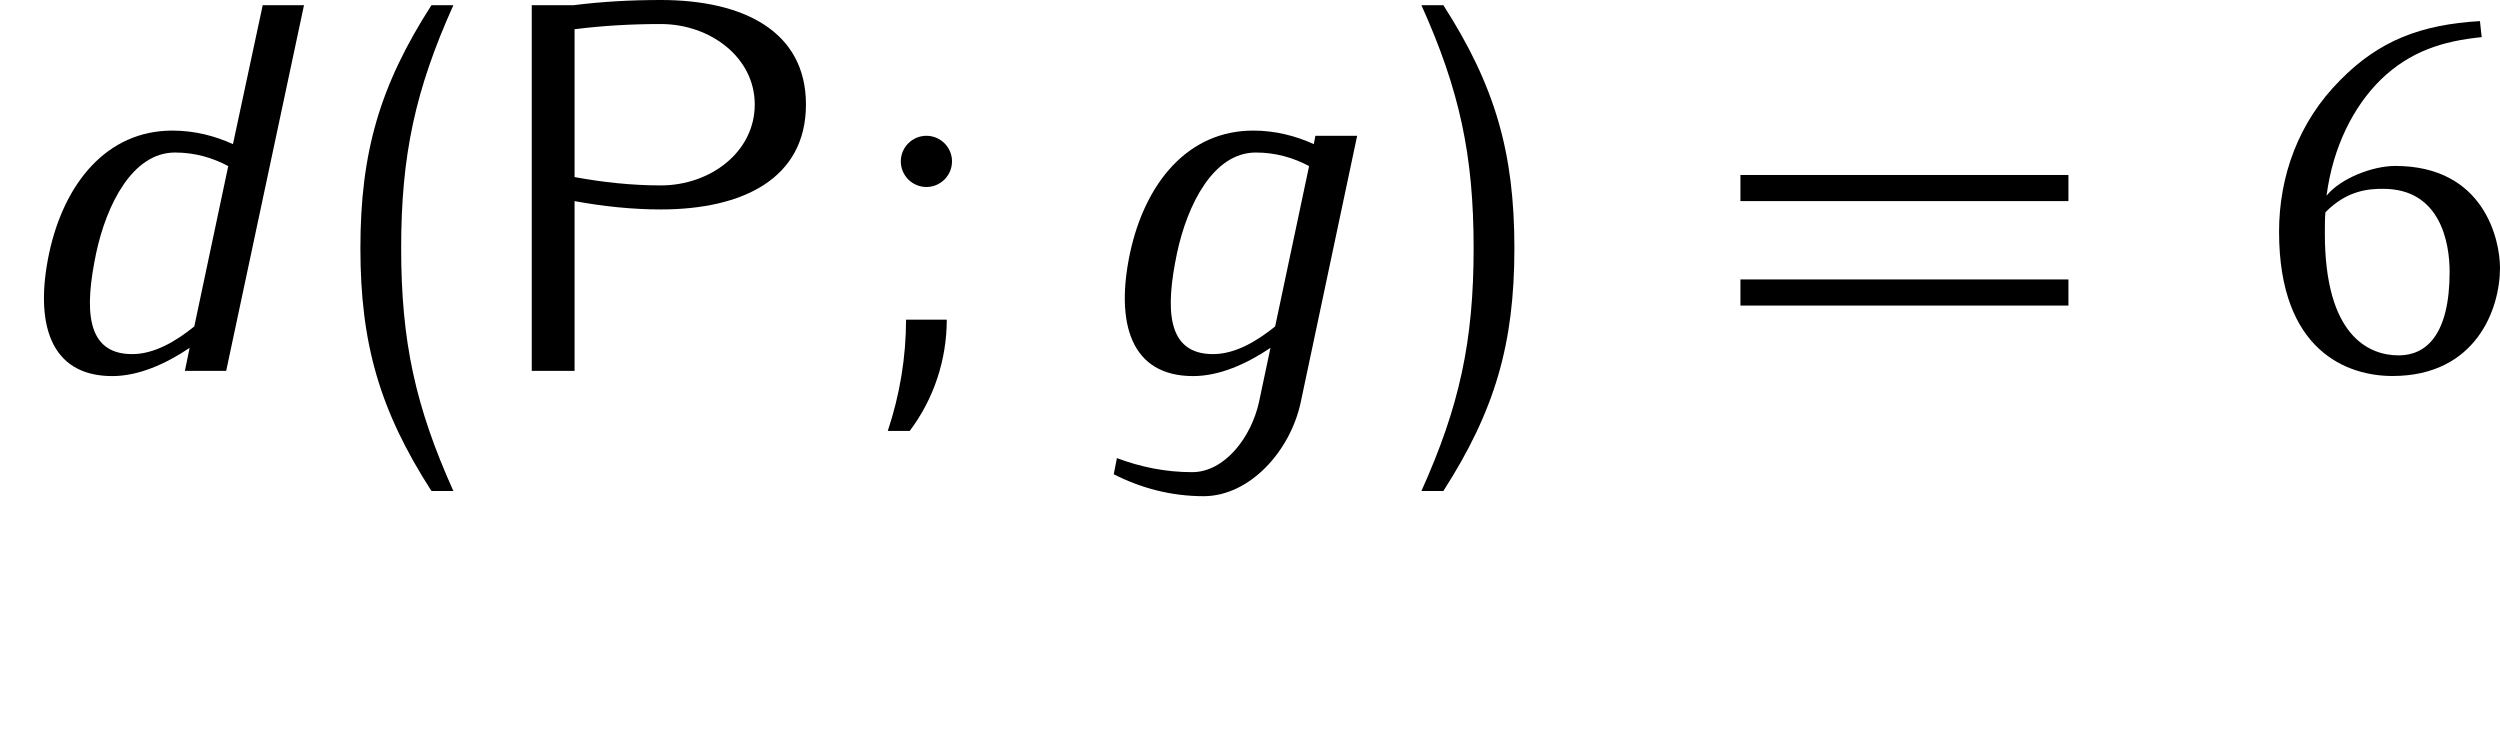
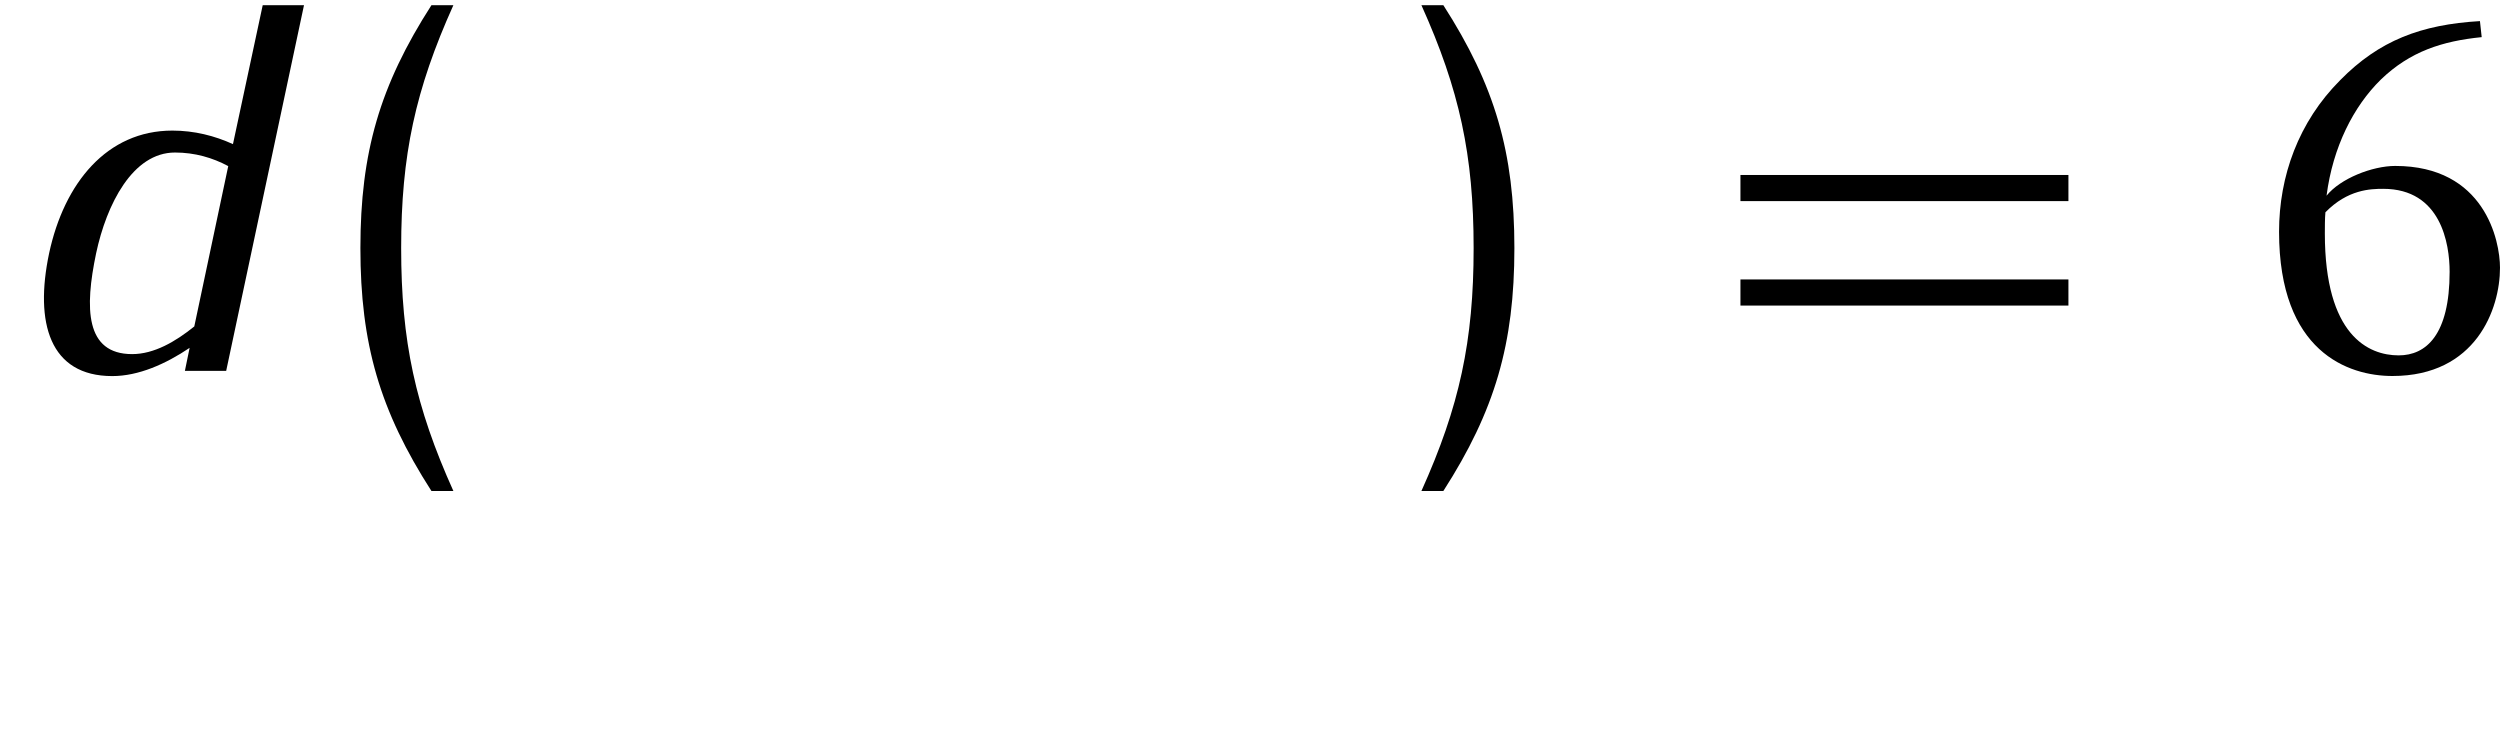
<svg xmlns="http://www.w3.org/2000/svg" xmlns:xlink="http://www.w3.org/1999/xlink" height="16.976pt" version="1.1" viewBox="0 -8.488 57.221 16.976" width="57.221pt">
  <defs>
    <path d="M1.664 -3.629C2.175 -4.153 2.699 -4.166 2.987 -4.166C4.31 -4.166 4.507 -2.909 4.507 -2.267C4.507 -0.825 3.97 -0.354 3.341 -0.354C2.647 -0.354 1.651 -0.812 1.651 -3.144C1.651 -3.275 1.651 -3.498 1.664 -3.629ZM5.241 -7.638L5.201 -8.005C3.852 -7.926 2.895 -7.56 2.005 -6.656C1.048 -5.699 0.603 -4.455 0.603 -3.184C0.603 -0.432 2.188 0.118 3.197 0.118C5.11 0.118 5.66 -1.415 5.66 -2.358C5.66 -2.987 5.306 -4.69 3.262 -4.69C2.738 -4.69 2.005 -4.402 1.69 -4.009C1.834 -5.123 2.306 -6.053 2.935 -6.669C3.603 -7.311 4.337 -7.547 5.241 -7.638Z" id="g1-54" />
    <path d="M5.177 0L6.958 -8.369H6.013L5.332 -5.189C4.914 -5.38 4.447 -5.499 3.945 -5.499C2.451 -5.499 1.47 -4.304 1.124 -2.69C0.789 -1.1 1.136 0.12 2.57 0.12C3.168 0.12 3.79 -0.155 4.34 -0.526L4.232 0H5.177ZM4.447 -1.016C4.017 -0.669 3.527 -0.383 3.025 -0.383C1.949 -0.383 1.937 -1.435 2.2 -2.69C2.439 -3.814 3.037 -4.997 4.005 -4.997C4.459 -4.997 4.866 -4.878 5.224 -4.686L4.447 -1.016Z" id="g2-100" />
-     <path d="M5.033 0.717L6.324 -5.38H5.368L5.332 -5.189C4.914 -5.38 4.447 -5.499 3.945 -5.499C2.451 -5.499 1.47 -4.304 1.124 -2.69C0.789 -1.1 1.136 0.12 2.57 0.12C3.168 0.12 3.79 -0.155 4.34 -0.526L4.077 0.717C3.897 1.53 3.288 2.319 2.546 2.319C1.937 2.319 1.363 2.2 0.825 1.997L0.753 2.367C1.363 2.678 2.056 2.869 2.809 2.869C3.862 2.869 4.794 1.841 5.033 0.717ZM4.447 -1.016C4.017 -0.669 3.527 -0.383 3.025 -0.383C1.949 -0.383 1.937 -1.435 2.2 -2.69C2.439 -3.814 3.037 -4.997 4.005 -4.997C4.459 -4.997 4.866 -4.878 5.224 -4.686L4.447 -1.016Z" id="g2-103" />
    <path d="M3.084 2.75C2.212 0.813 1.889 -0.681 1.889 -2.809S2.212 -6.432 3.084 -8.369H2.582C1.399 -6.528 0.956 -4.997 0.956 -2.809S1.399 0.909 2.582 2.75H3.084Z" id="g3-40" />
    <path d="M2.726 -2.809C2.726 -4.997 2.283 -6.528 1.1 -8.369H0.598C1.47 -6.432 1.793 -4.937 1.793 -2.809S1.47 0.813 0.598 2.75H1.1C2.283 0.909 2.726 -0.622 2.726 -2.809Z" id="g3-41" />
-     <path d="M2.128 -4.794C2.128 -5.117 1.865 -5.38 1.542 -5.38S0.956 -5.117 0.956 -4.794S1.219 -4.208 1.542 -4.208S2.128 -4.471 2.128 -4.794ZM2.008 -1.172H1.076C1.076 -0.311 0.933 0.55 0.658 1.375H1.16C1.71 0.646 2.008 -0.251 2.008 -1.172Z" id="g3-59" />
    <path d="M8.404 -3.885V-4.483H0.897V-3.885H8.404ZM8.404 -1.494V-2.092H0.897V-1.494H8.404Z" id="g3-61" />
-     <path d="M7.472 -6.097C7.472 -7.783 6.025 -8.488 4.148 -8.488C3.479 -8.488 2.809 -8.452 2.152 -8.369H1.196V0H2.176V-3.885C2.821 -3.766 3.491 -3.694 4.148 -3.694C6.025 -3.694 7.472 -4.399 7.472 -6.097ZM6.3 -6.097C6.3 -5.009 5.284 -4.244 4.148 -4.244C3.491 -4.244 2.821 -4.316 2.176 -4.435V-7.819C2.833 -7.902 3.491 -7.938 4.148 -7.938C5.284 -7.938 6.3 -7.173 6.3 -6.097Z" id="g3-80" />
  </defs>
  <g id="page1">
    <use x="0" xlink:href="#g2-100" y="0" />
    <use x="7.293" xlink:href="#g3-40" y="0" />
    <use x="10.975" xlink:href="#g3-80" y="0" />
    <use x="19.662" xlink:href="#g3-59" y="0" />
    <use x="24.739" xlink:href="#g2-103" y="0" />
    <use x="31.936" xlink:href="#g3-41" y="0" />
    <use x="38.939" xlink:href="#g3-61" y="0" />
    <use x="51.561" xlink:href="#g1-54" y="0" />
  </g>
</svg>